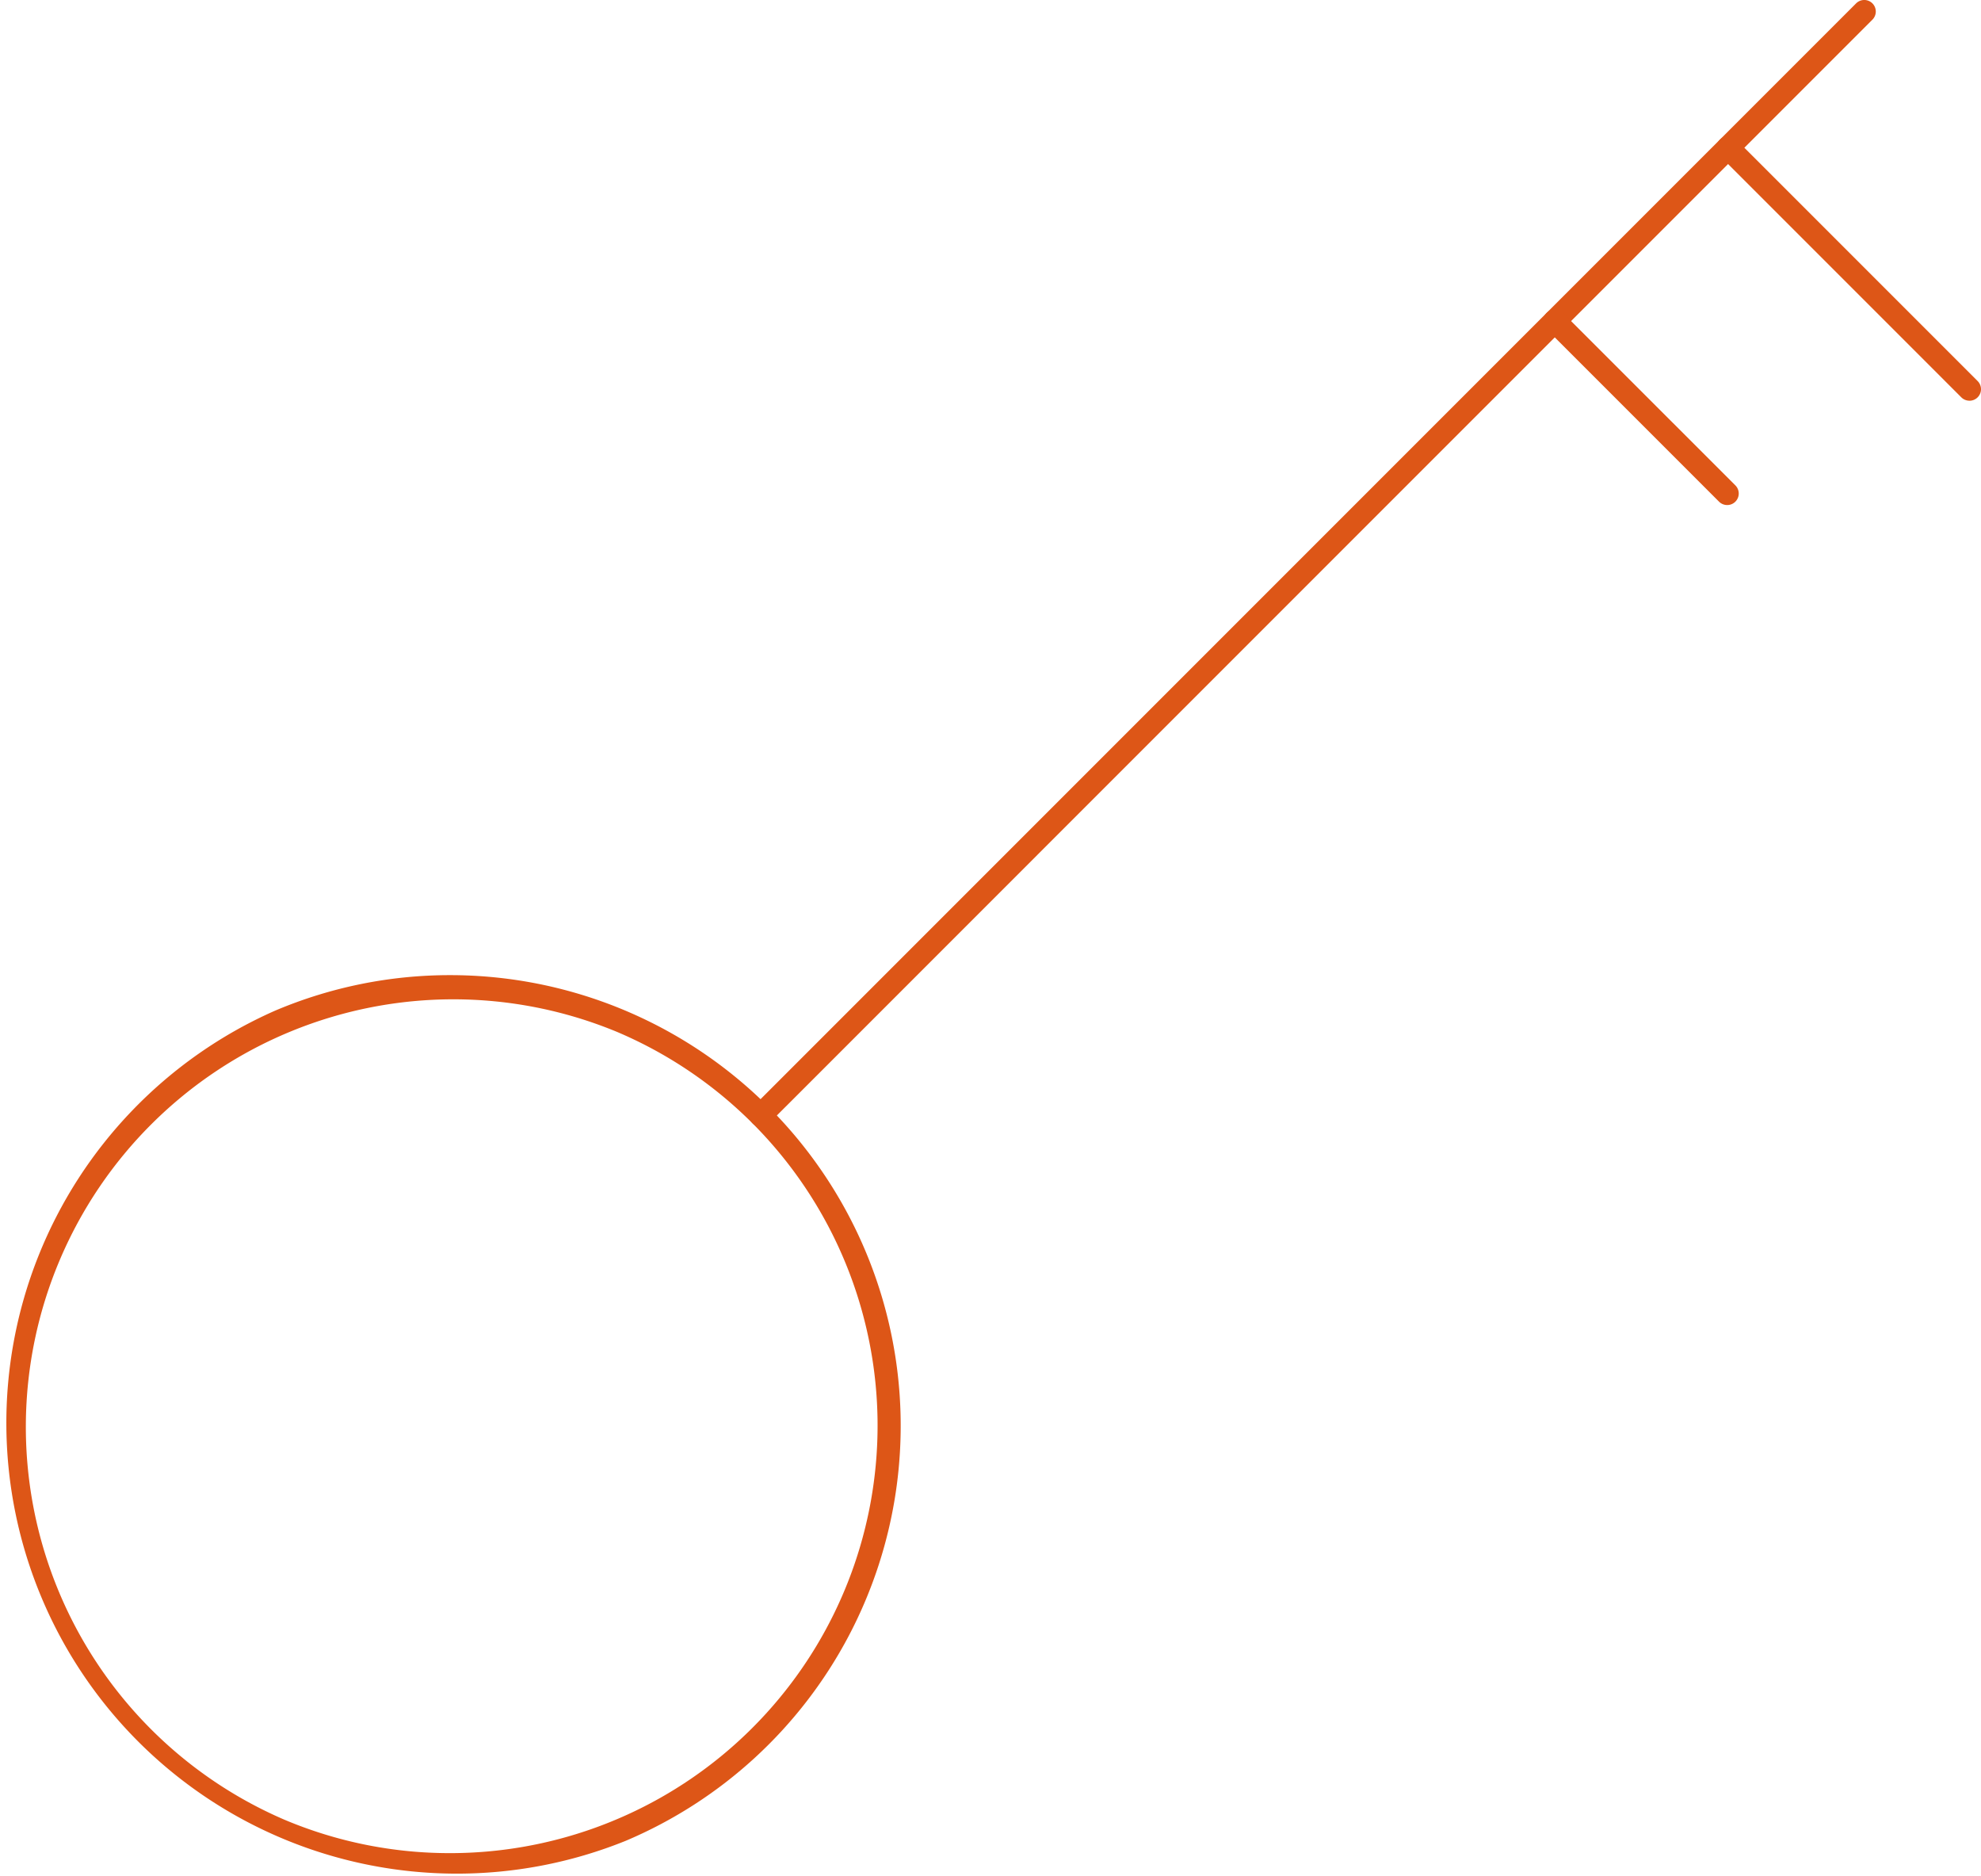
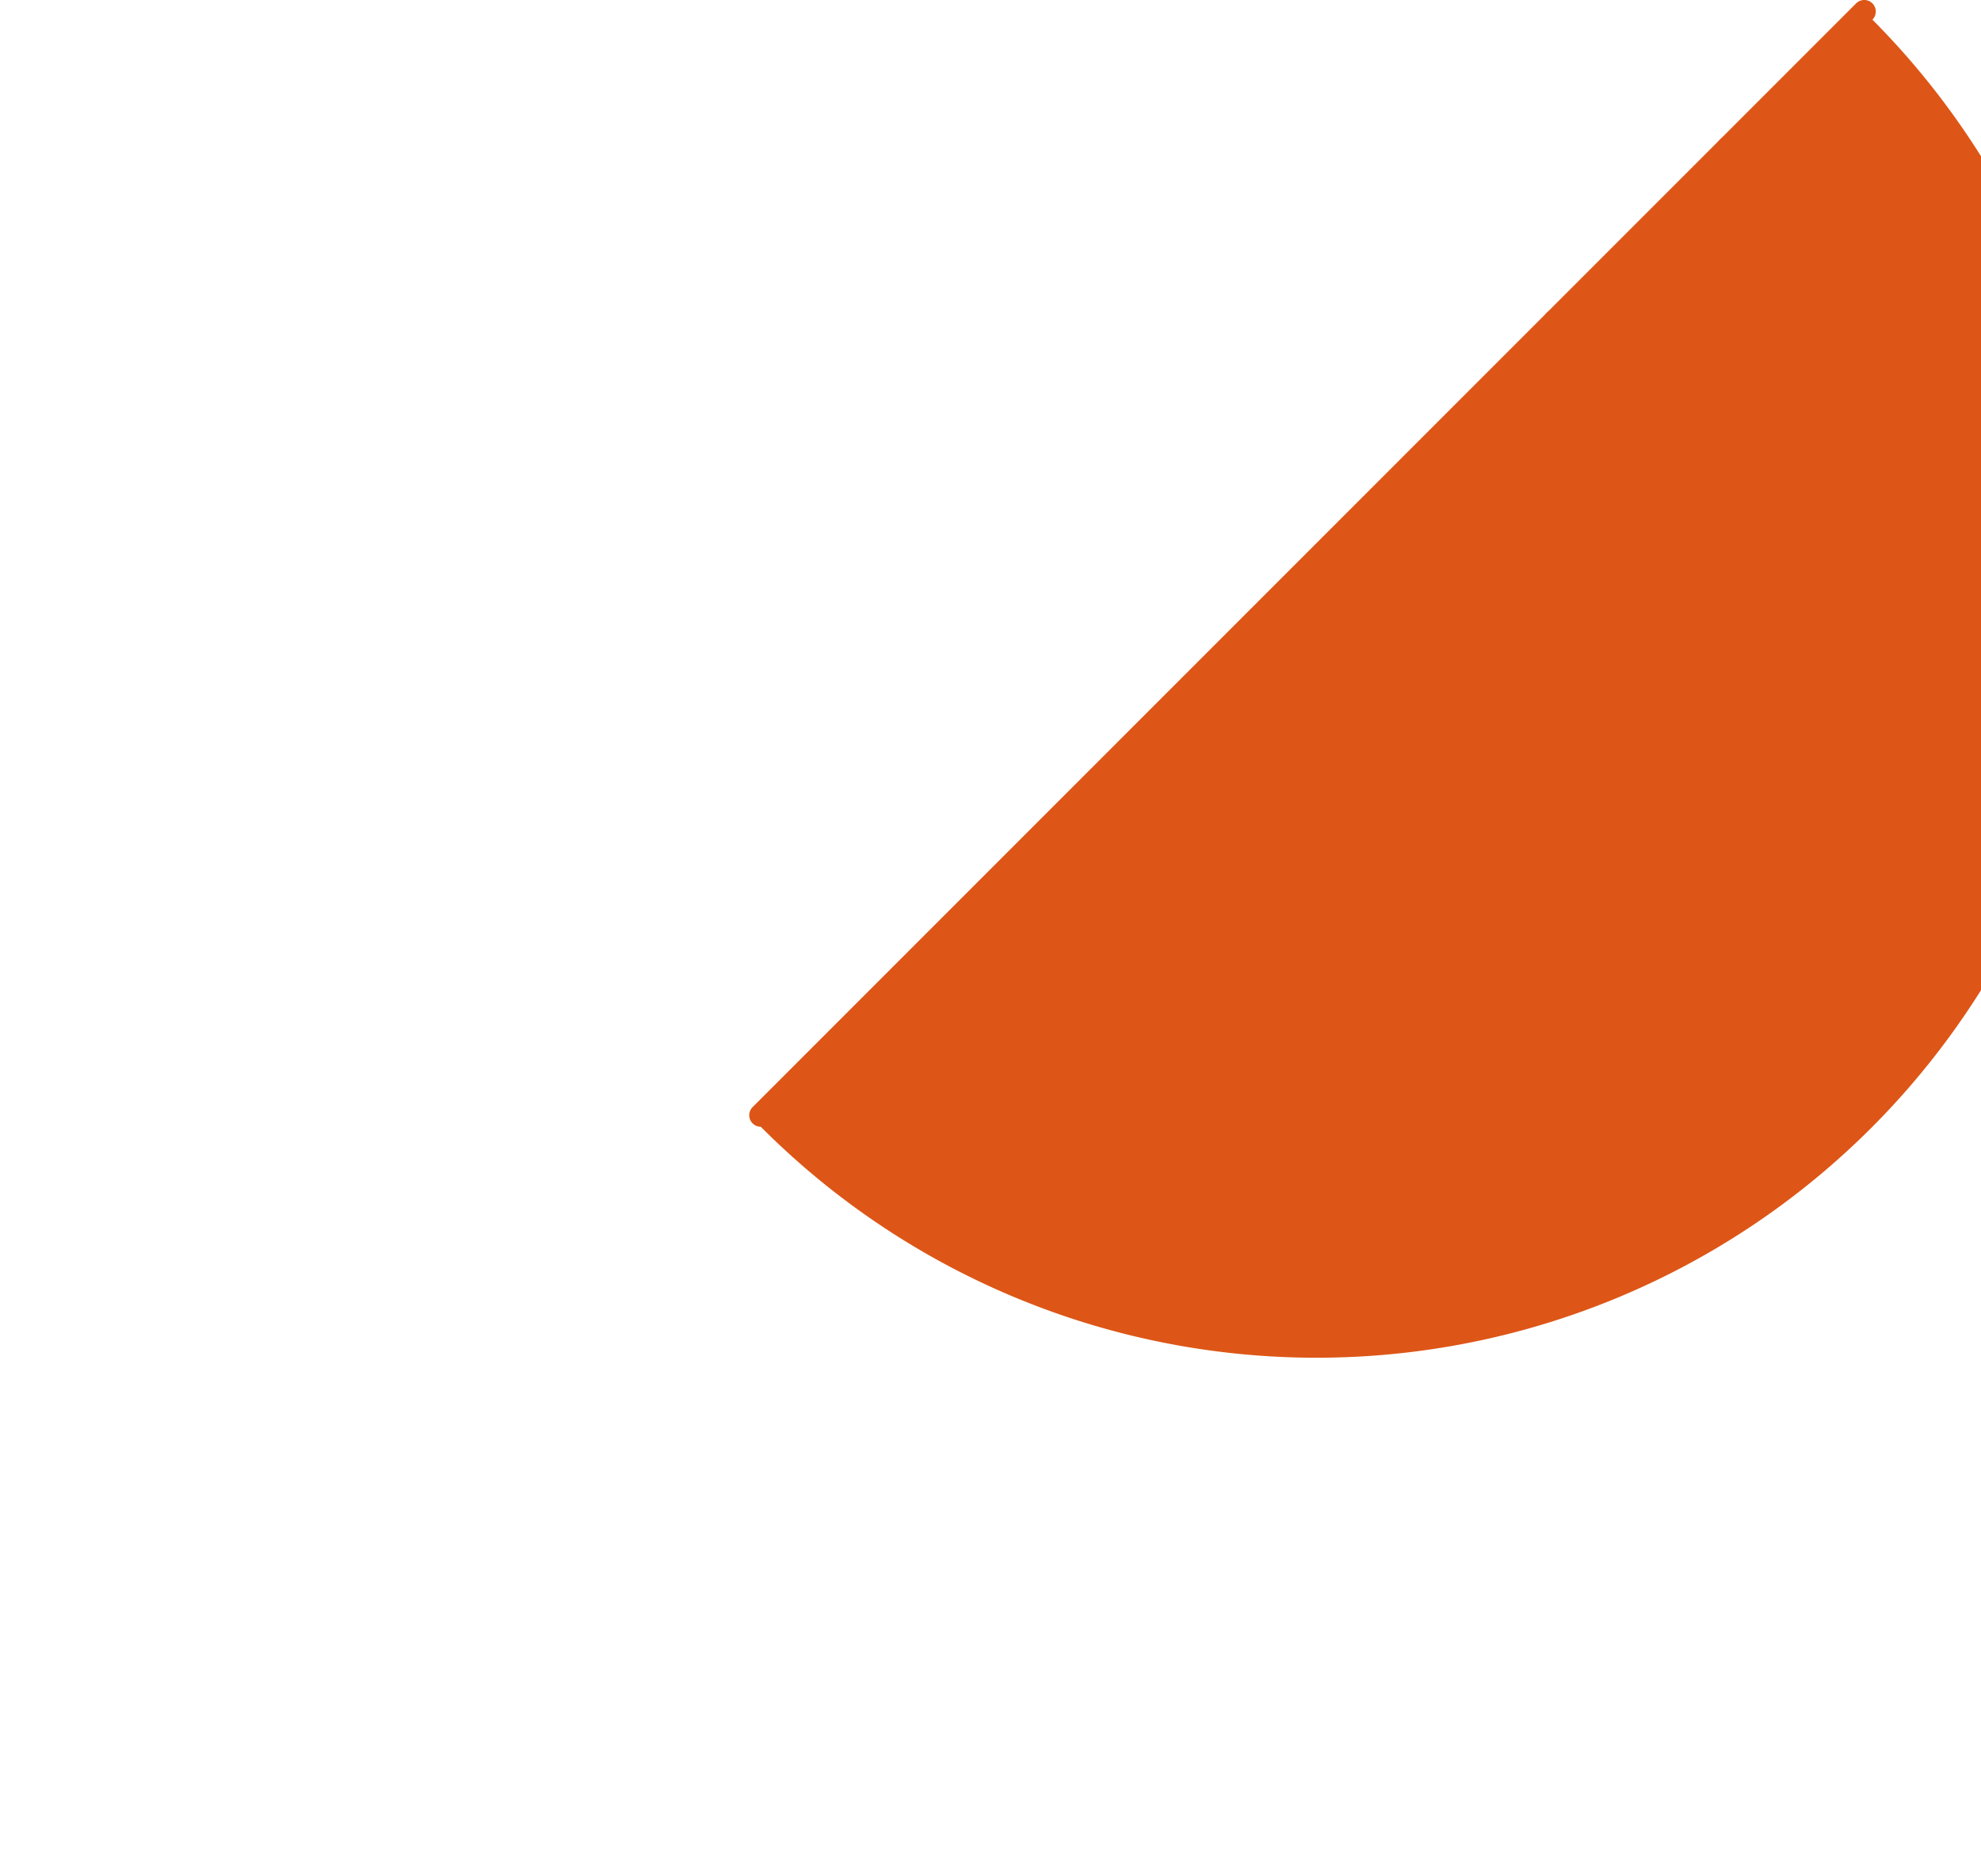
<svg xmlns="http://www.w3.org/2000/svg" width="85.926" height="81.363" viewBox="0 0 85.926 81.363">
  <defs>
    <style>
      .cls-1 {
        fill: #dd5617;
      }
    </style>
  </defs>
  <g id="グループ_36" data-name="グループ 36" transform="translate(-606.408 -501.088)">
    <g id="グループ_35" data-name="グループ 35" transform="translate(606.908 501.588)">
-       <path id="楕円形_1" data-name="楕円形 1" class="cls-1" d="M19.038-.5a19.543,19.543,0,0,1,7.605,37.54,19.543,19.543,0,0,1-15.21-36A19.416,19.416,0,0,1,19.038-.5Zm0,38.075A18.543,18.543,0,0,0,26.253,1.957,18.543,18.543,0,0,0,11.822,36.119,18.421,18.421,0,0,0,19.038,37.575Z" transform="translate(0 42.288)" />
-       <path id="線_3" data-name="線 3" class="cls-1" d="M0,48.363a.5.5,0,0,1-.354-.146.5.5,0,0,1,0-.707L47.51-.354a.5.5,0,0,1,.707,0,.5.5,0,0,1,0,.707L.354,48.217A.5.5,0,0,1,0,48.363Z" transform="translate(32.499)" />
+       <path id="線_3" data-name="線 3" class="cls-1" d="M0,48.363a.5.5,0,0,1-.354-.146.5.5,0,0,1,0-.707L47.51-.354a.5.5,0,0,1,.707,0,.5.5,0,0,1,0,.707A.5.5,0,0,1,0,48.363Z" transform="translate(32.499)" />
      <path id="線_4" data-name="線 4" class="cls-1" d="M10.47,10.97a.5.5,0,0,1-.354-.146L-.354.354a.5.5,0,0,1,0-.707.5.5,0,0,1,.707,0l10.47,10.47a.5.5,0,0,1-.354.854Z" transform="translate(74.456 5.907)" />
      <path id="線_5" data-name="線 5" class="cls-1" d="M7.479,7.979a.5.5,0,0,1-.354-.146L-.354.354a.5.5,0,0,1,0-.707.5.5,0,0,1,.707,0L7.832,7.125a.5.5,0,0,1-.354.854Z" transform="translate(66.939 13.423)" />
    </g>
  </g>
</svg>